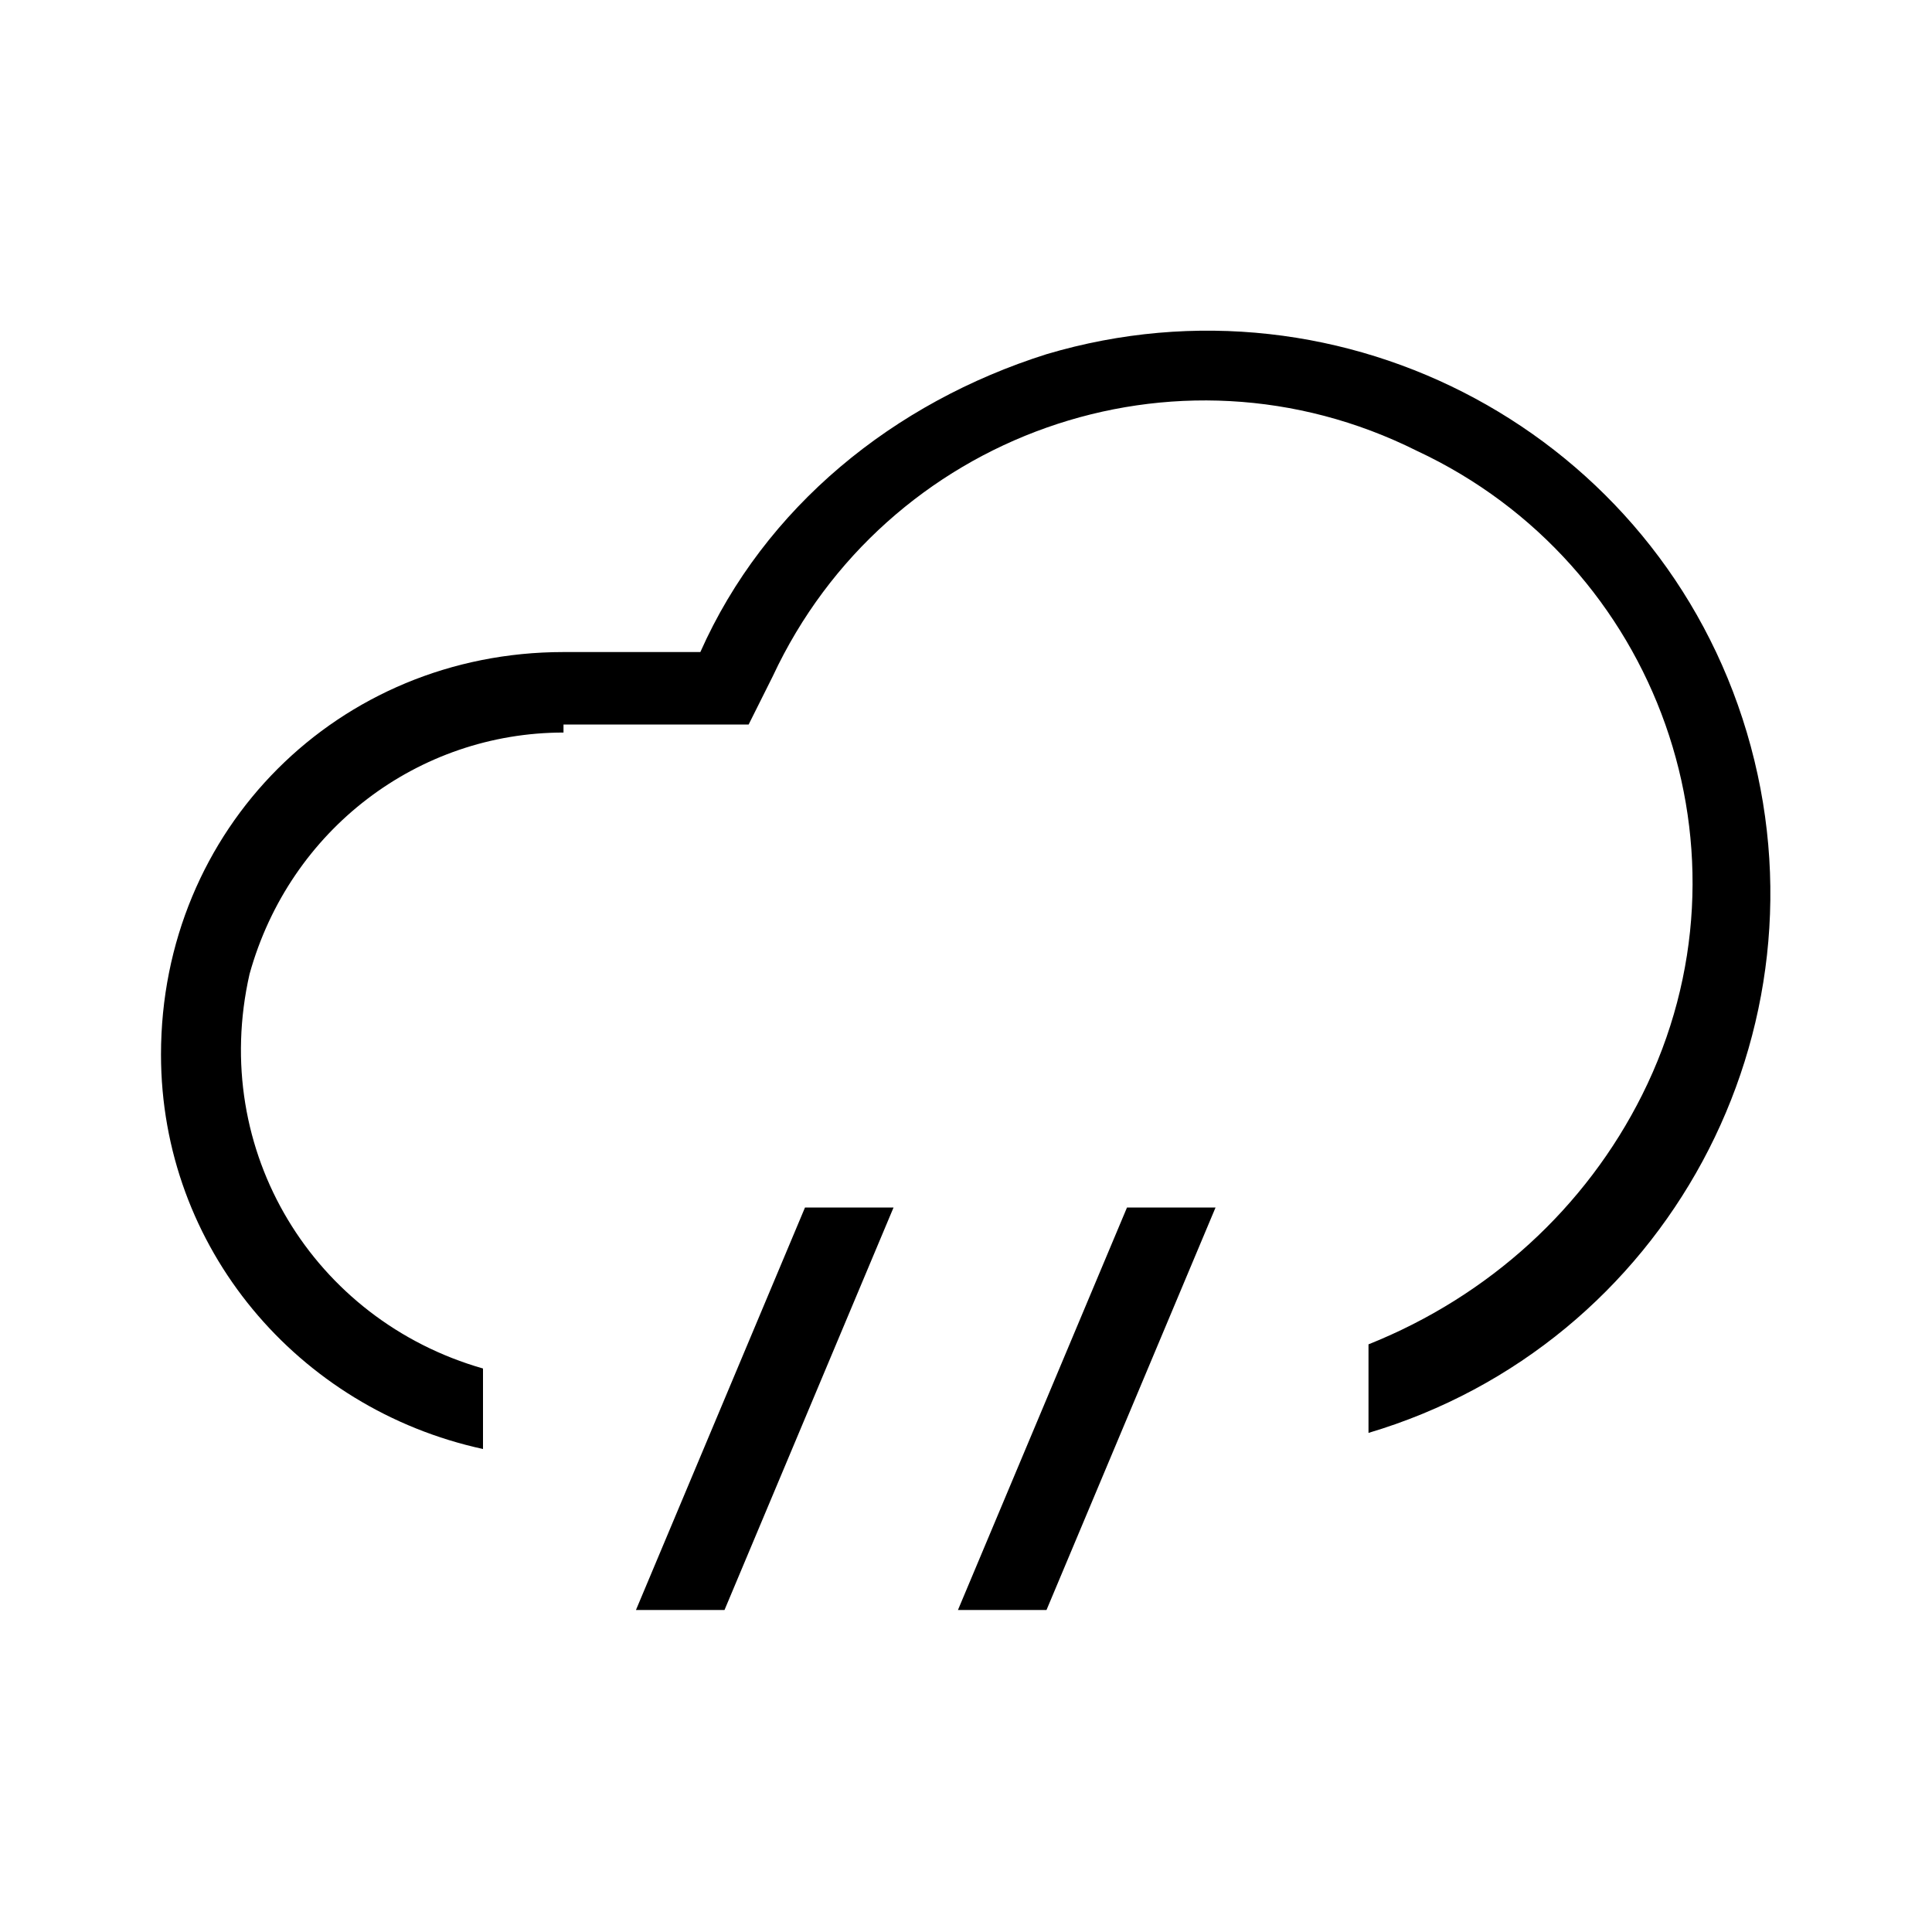
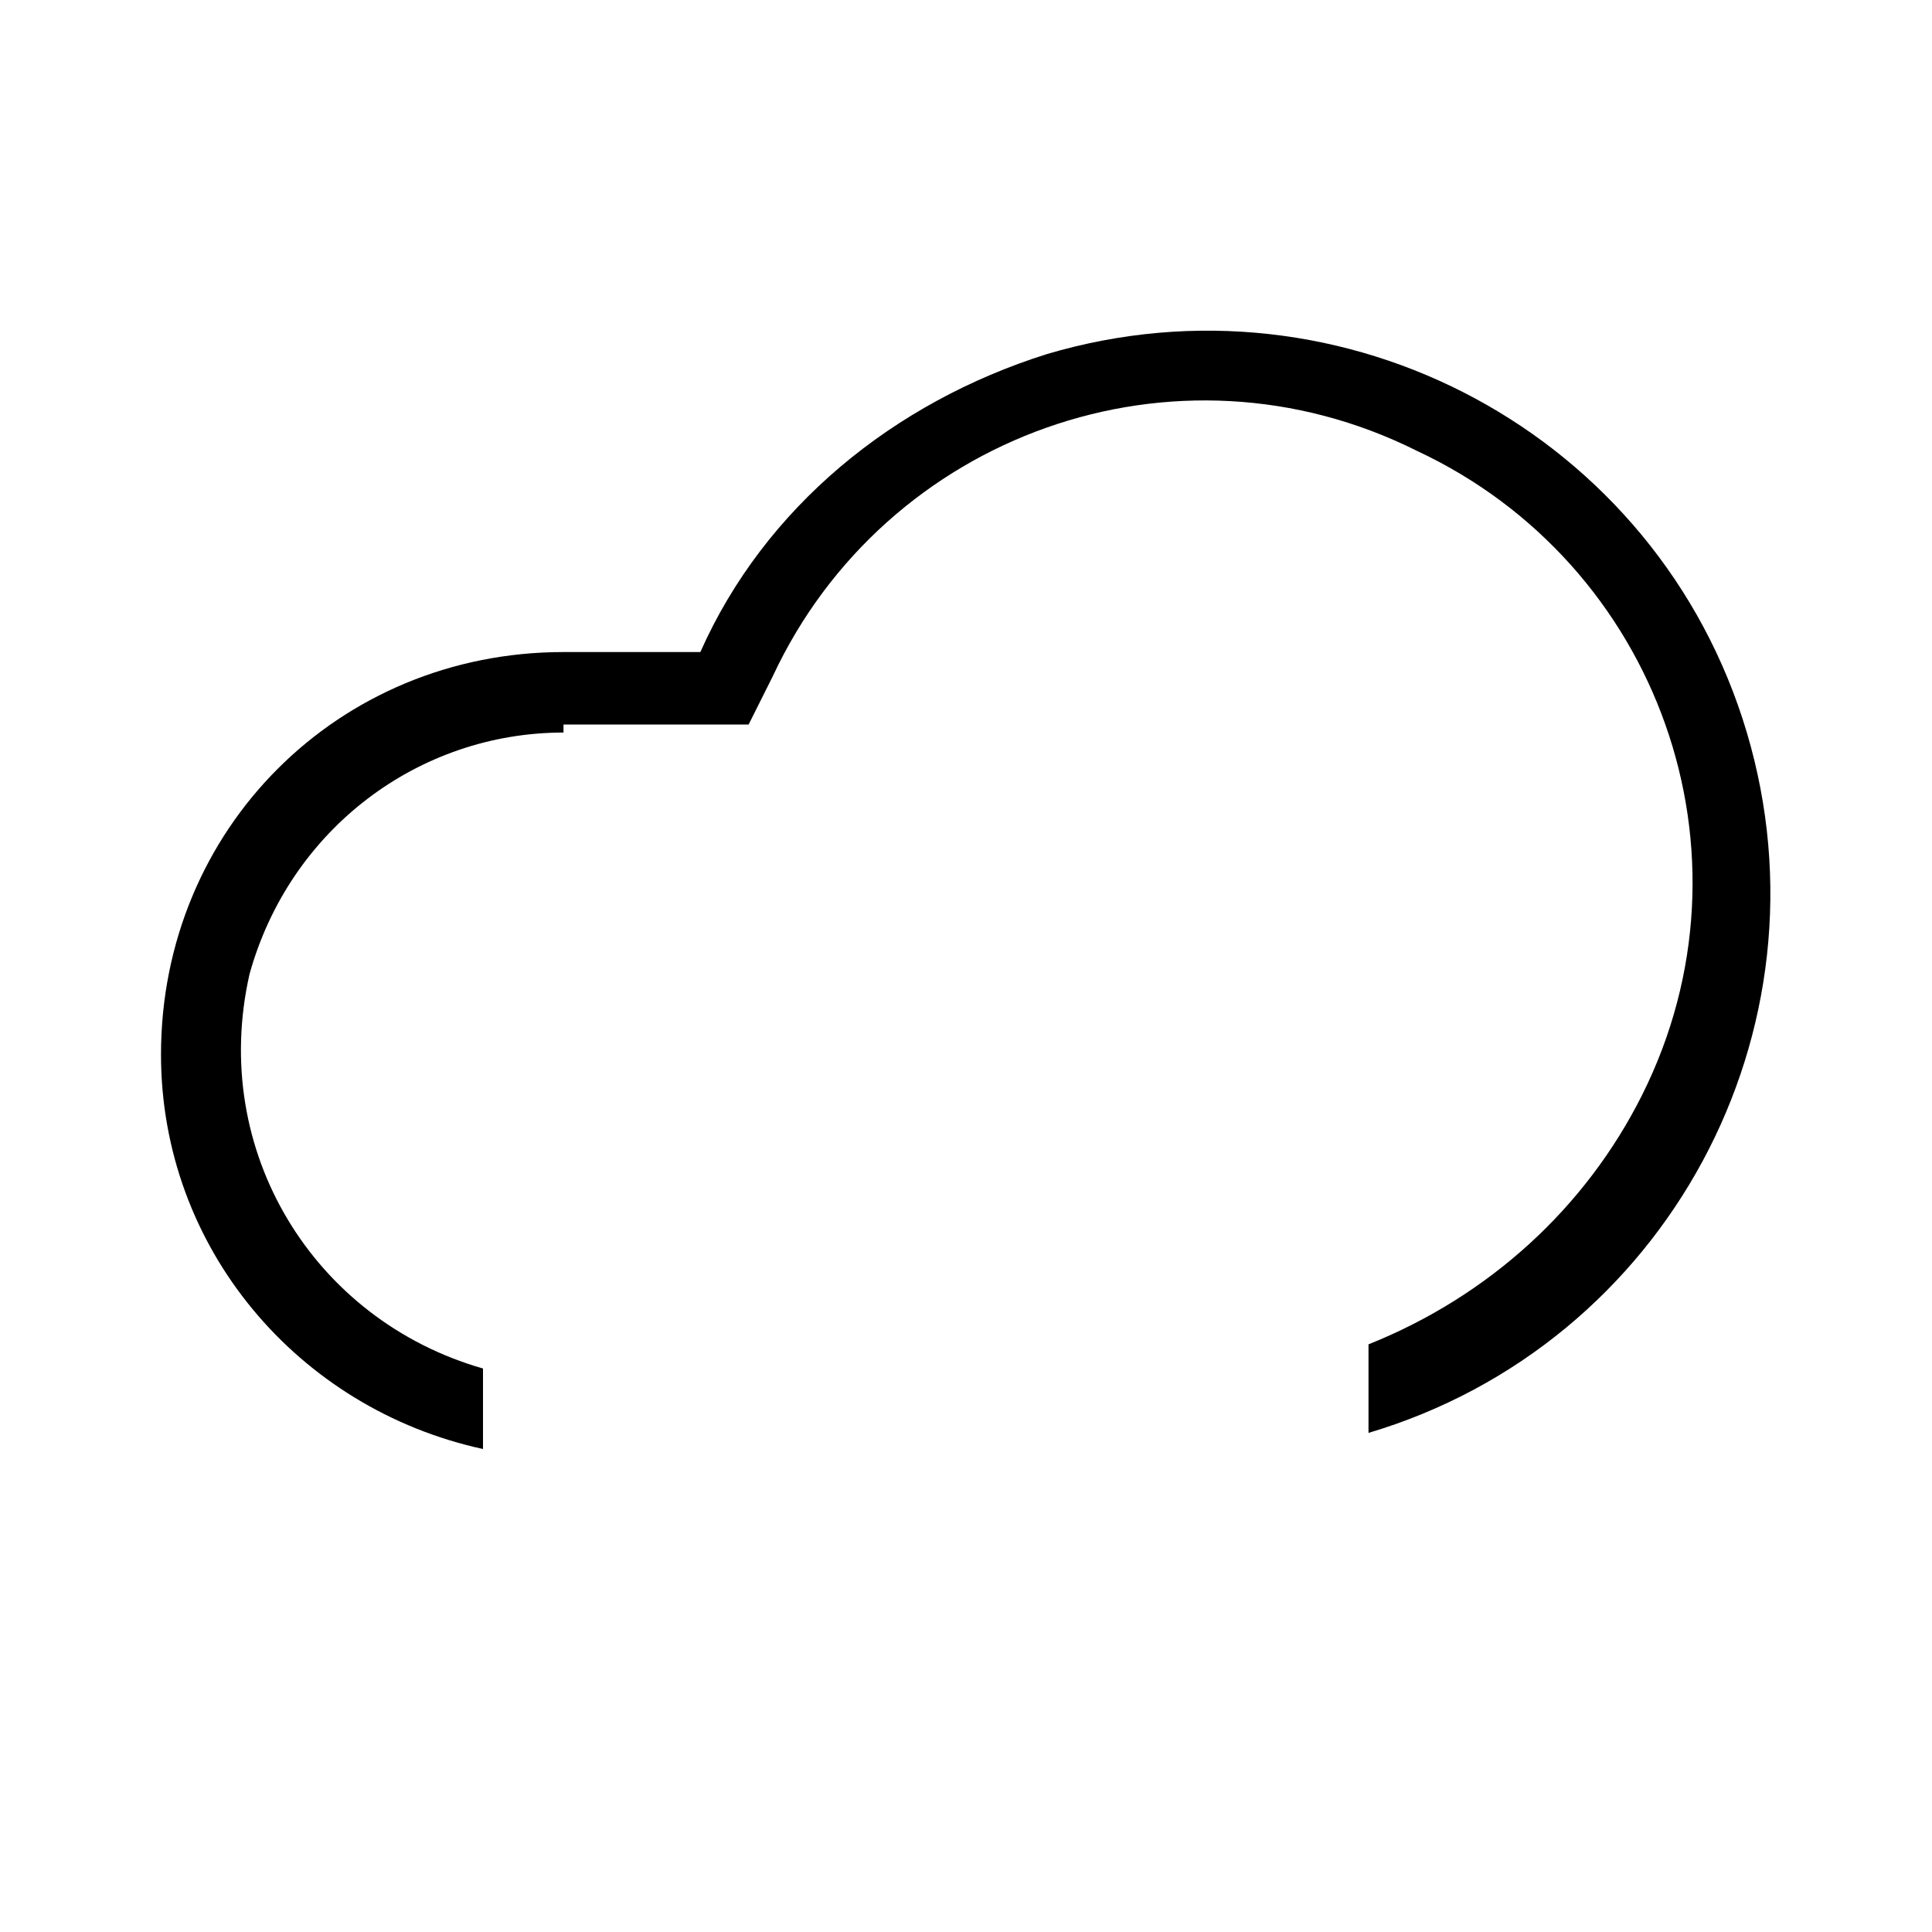
<svg xmlns="http://www.w3.org/2000/svg" id="Layer_2" viewBox="0 0 24 24">
  <g id="_1px">
    <g id="cloud_rain">
-       <rect id="light_weather_cloud_rain_background" width="24" height="24" style="fill:none;" />
      <path id="Subtract-3" d="m7,9h2.3l.3-.6c1.4-3,5-4.3,8-2.8,3,1.4,4.3,5,2.8,8-.7,1.4-1.9,2.5-3.4,3.1v1.1c3.7-1.1,5.8-5,4.7-8.7-1.1-3.7-5-5.8-8.7-4.7-1.9.6-3.5,1.9-4.3,3.7h-1.7c-2.8,0-5,2.2-5,5,0,2.4,1.7,4.4,4,4.9v-1c-2.1-.6-3.4-2.7-2.9-4.9.5-1.8,2.1-3,3.9-3Z" />
-       <path id="Subtract-4" d="m11.9,20l2.1-5h1.1l-2.1,5h-1.1Z" />
-       <path id="Subtract-5" d="m7.9,20l2.1-5h1.1l-2.1,5h-1.1Z" />
    </g>
  </g>
</svg>